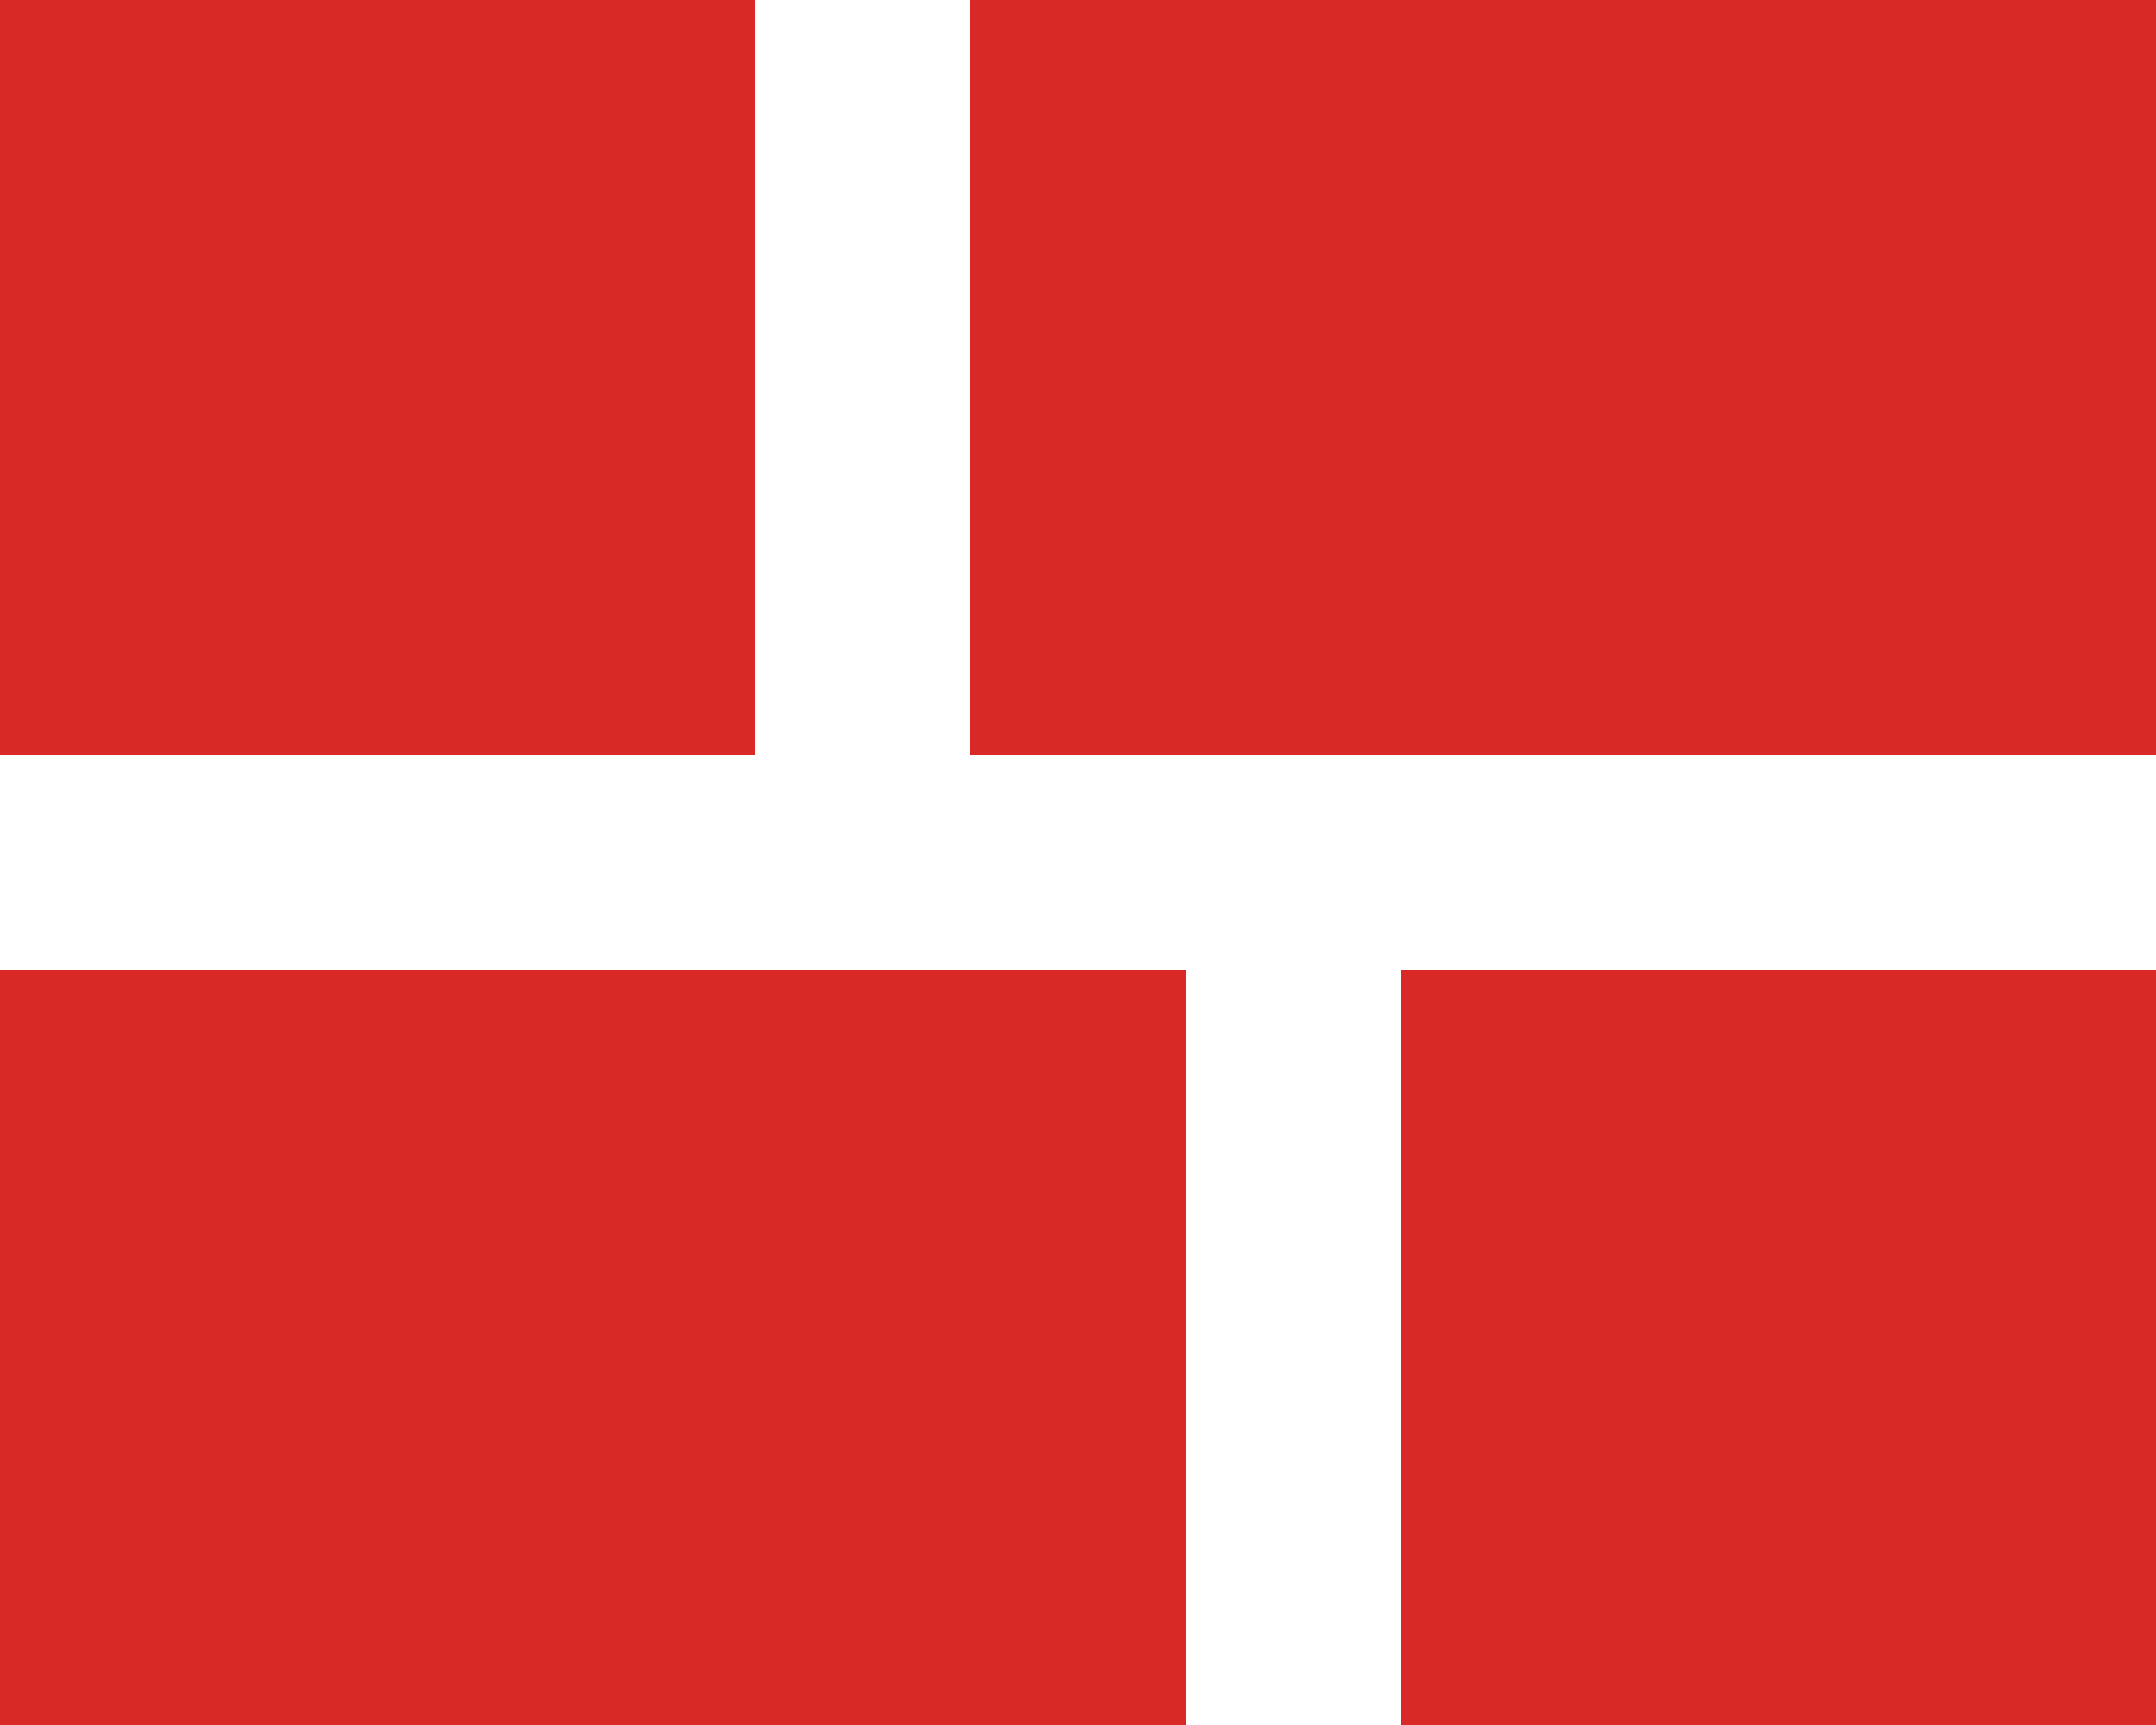
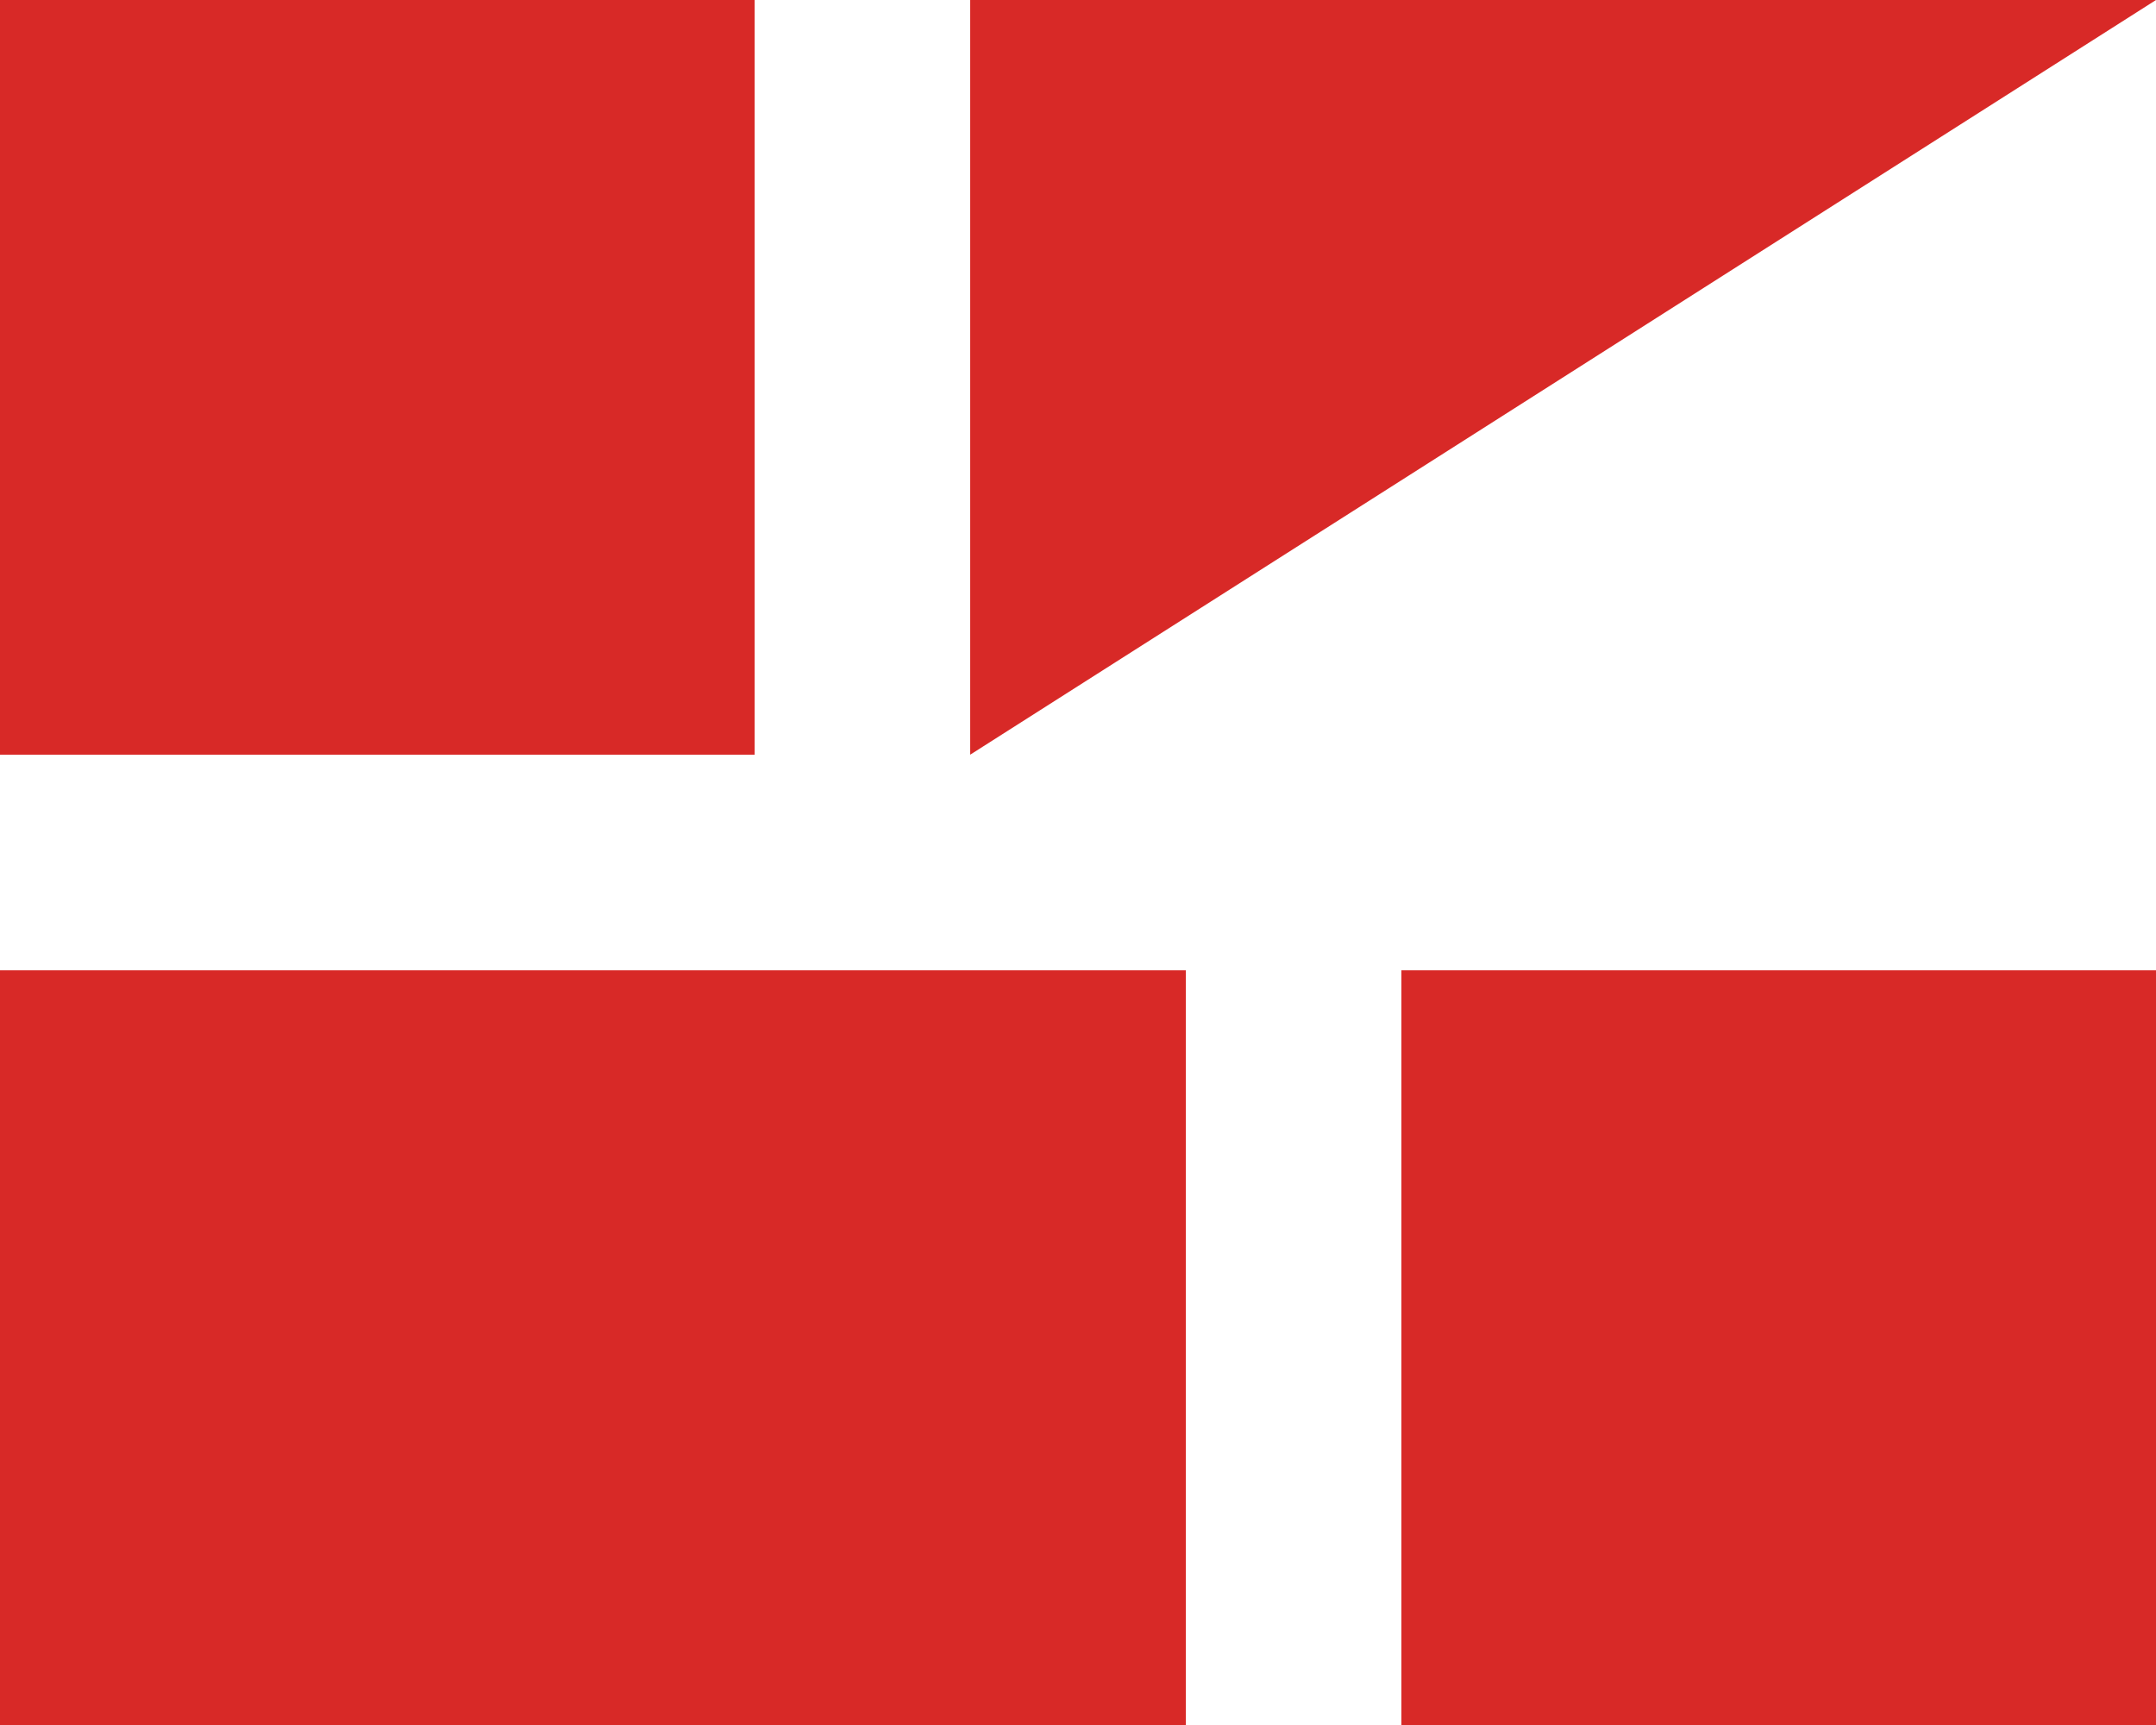
<svg xmlns="http://www.w3.org/2000/svg" width="45" height="36" viewBox="0 0 45 36">
-   <path id="dashboard_2_24dp_5F6368_FILL1_wght400_GRAD0_opsz24" d="M109.25-764v-15.75H125V-764Zm-9-20.25V-800H125v15.75ZM80-764v-15.75h24.75V-764Zm0-20.25V-800H95.75v15.75Z" transform="translate(-80 800)" fill="#d82927" />
+   <path id="dashboard_2_24dp_5F6368_FILL1_wght400_GRAD0_opsz24" d="M109.25-764v-15.75H125V-764Zm-9-20.25V-800H125ZM80-764v-15.75h24.75V-764Zm0-20.25V-800H95.75v15.75Z" transform="translate(-80 800)" fill="#d82927" />
</svg>